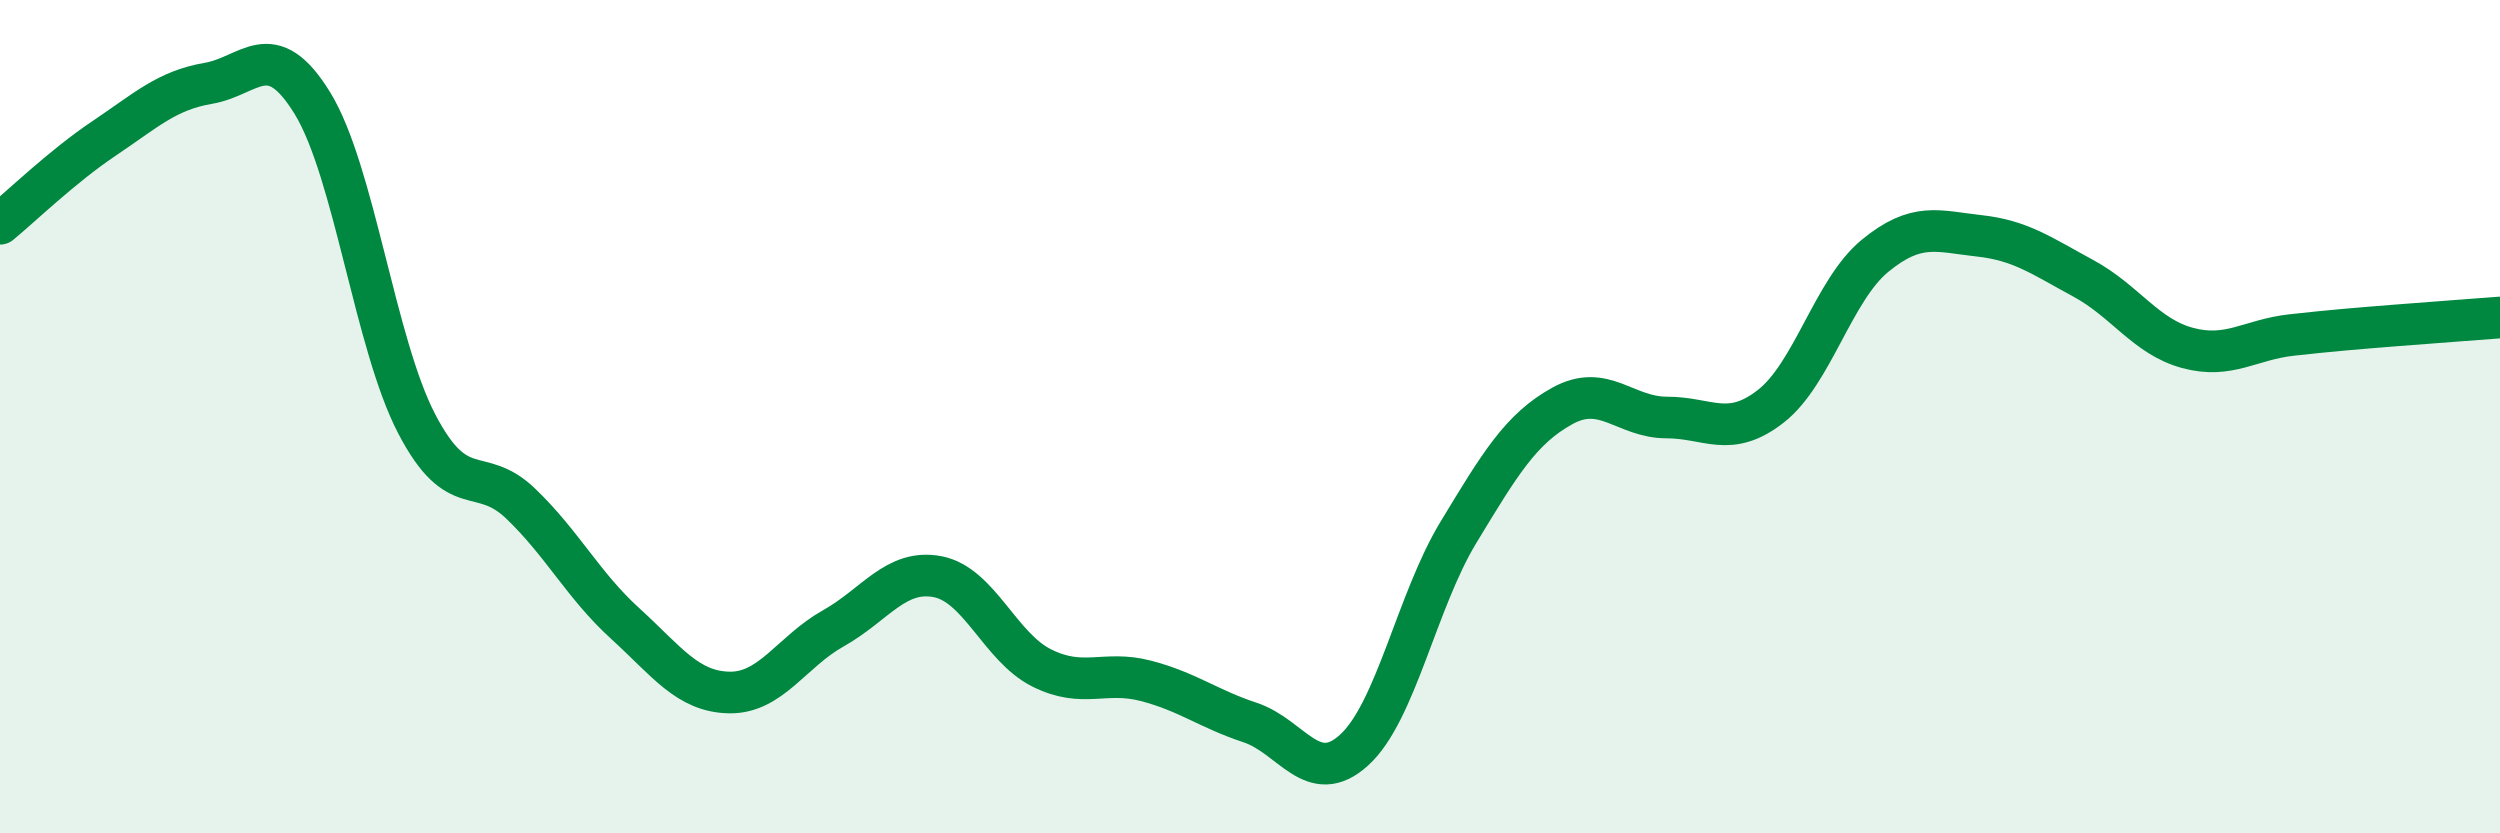
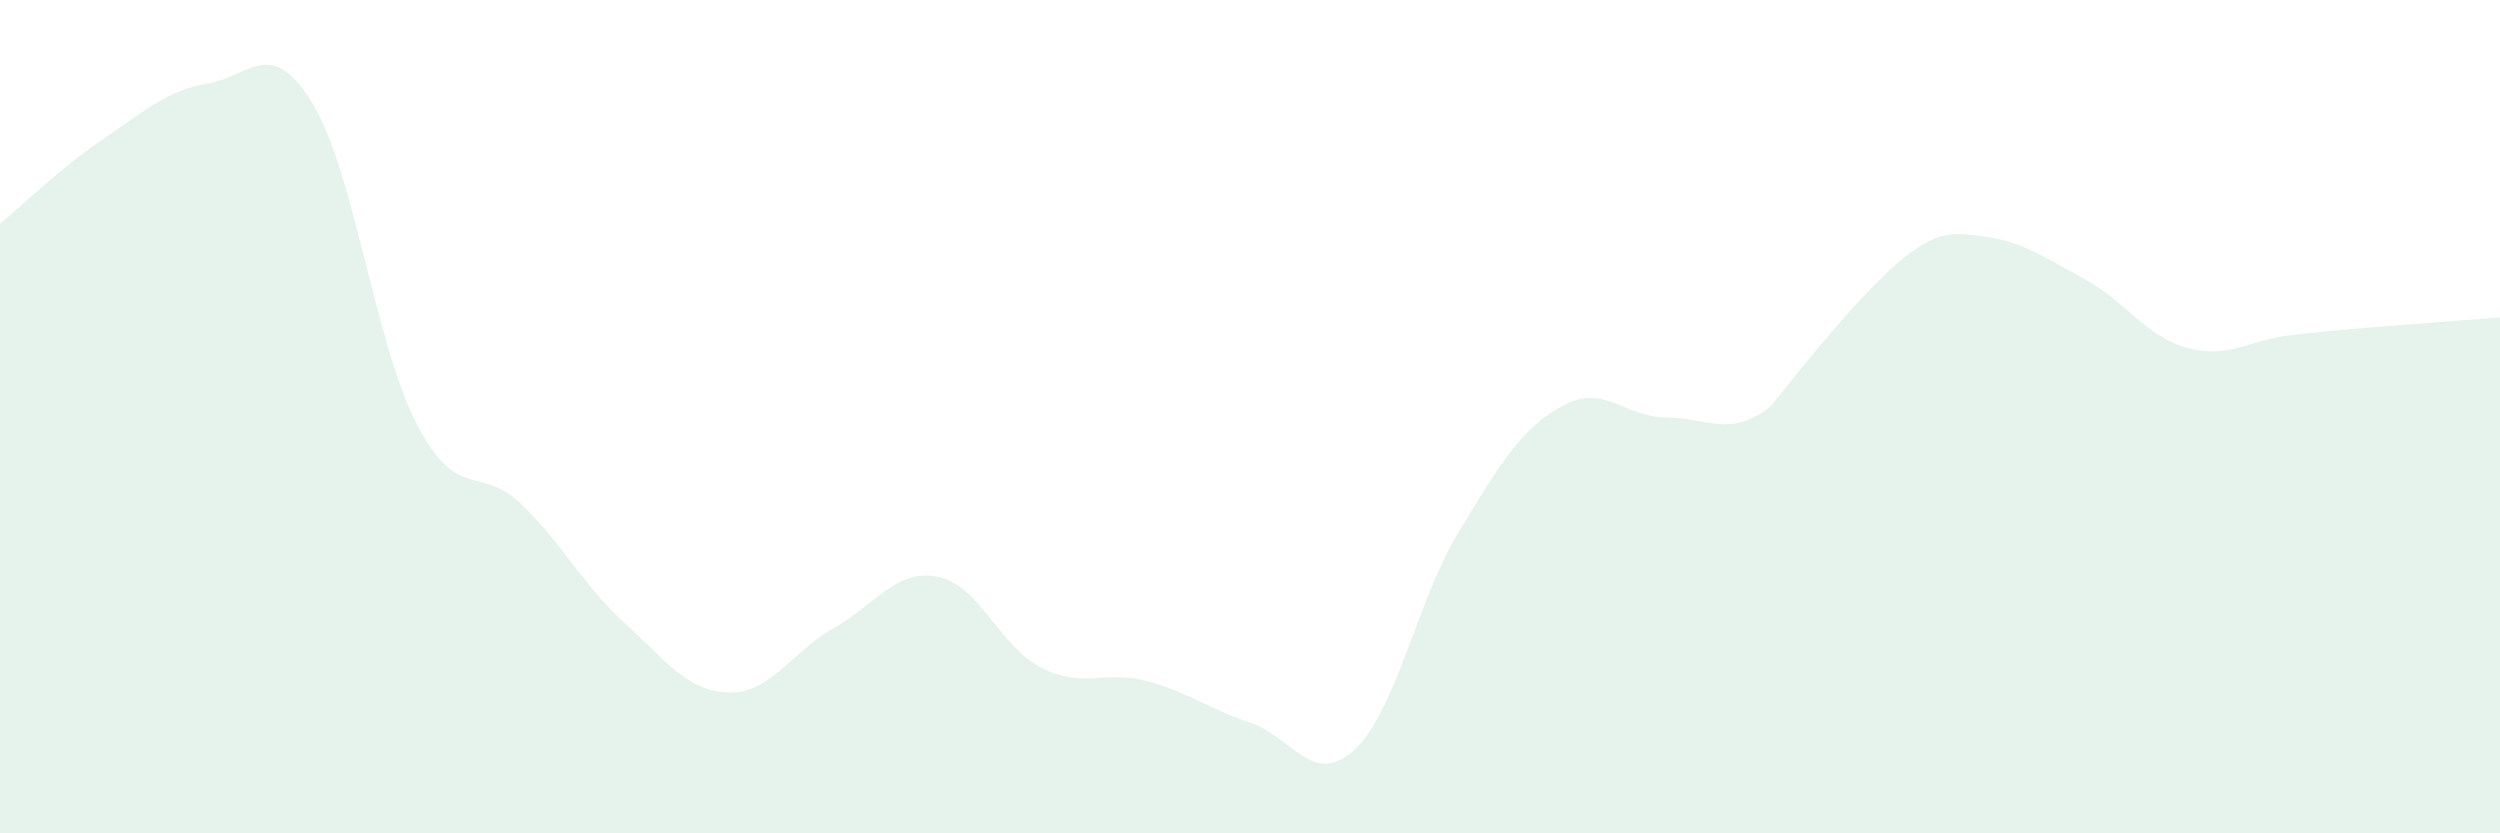
<svg xmlns="http://www.w3.org/2000/svg" width="60" height="20" viewBox="0 0 60 20">
-   <path d="M 0,5.37 C 0.5,4.96 1.5,3.99 2.5,3.32 C 3.5,2.65 4,2.17 5,2 C 6,1.83 6.5,0.85 7.5,2.48 C 8.5,4.11 9,8.25 10,10.17 C 11,12.09 11.5,11.13 12.5,12.09 C 13.5,13.05 14,14.05 15,14.96 C 16,15.87 16.5,16.6 17.5,16.62 C 18.5,16.64 19,15.64 20,15.08 C 21,14.52 21.5,13.65 22.5,13.84 C 23.5,14.03 24,15.53 25,16.03 C 26,16.53 26.5,16.08 27.5,16.34 C 28.5,16.6 29,17.01 30,17.34 C 31,17.67 31.5,18.91 32.5,18 C 33.5,17.09 34,14.43 35,12.78 C 36,11.13 36.5,10.29 37.5,9.74 C 38.5,9.19 39,10.02 40,10.02 C 41,10.02 41.5,10.53 42.5,9.75 C 43.5,8.97 44,6.96 45,6.14 C 46,5.32 46.5,5.55 47.5,5.66 C 48.5,5.77 49,6.14 50,6.68 C 51,7.22 51.5,8.08 52.5,8.35 C 53.5,8.62 54,8.15 55,8.04 C 56,7.93 56.5,7.89 57.5,7.81 C 58.5,7.73 59.5,7.66 60,7.62L60 20L0 20Z" fill="#008740" opacity="0.1" stroke-linecap="round" stroke-linejoin="round" />
-   <path d="M 0,5.37 C 0.5,4.96 1.5,3.99 2.5,3.32 C 3.5,2.65 4,2.17 5,2 C 6,1.83 6.5,0.85 7.5,2.48 C 8.5,4.11 9,8.25 10,10.17 C 11,12.09 11.5,11.13 12.5,12.09 C 13.5,13.05 14,14.05 15,14.96 C 16,15.87 16.5,16.6 17.5,16.62 C 18.5,16.64 19,15.64 20,15.08 C 21,14.52 21.5,13.65 22.5,13.84 C 23.5,14.03 24,15.53 25,16.03 C 26,16.53 26.5,16.08 27.5,16.34 C 28.5,16.6 29,17.01 30,17.34 C 31,17.67 31.5,18.91 32.5,18 C 33.5,17.09 34,14.43 35,12.78 C 36,11.13 36.5,10.29 37.5,9.74 C 38.5,9.19 39,10.02 40,10.02 C 41,10.02 41.5,10.53 42.5,9.75 C 43.5,8.97 44,6.96 45,6.14 C 46,5.32 46.5,5.55 47.5,5.66 C 48.5,5.77 49,6.14 50,6.68 C 51,7.22 51.5,8.08 52.5,8.35 C 53.5,8.62 54,8.15 55,8.04 C 56,7.93 56.5,7.89 57.5,7.81 C 58.5,7.73 59.5,7.66 60,7.62" stroke="#008740" stroke-width="1" fill="none" stroke-linecap="round" stroke-linejoin="round" />
+   <path d="M 0,5.37 C 0.5,4.96 1.5,3.99 2.5,3.32 C 3.5,2.65 4,2.17 5,2 C 6,1.83 6.5,0.85 7.5,2.48 C 8.5,4.11 9,8.25 10,10.17 C 11,12.09 11.5,11.13 12.5,12.09 C 13.5,13.05 14,14.05 15,14.96 C 16,15.87 16.5,16.6 17.5,16.62 C 18.5,16.64 19,15.64 20,15.08 C 21,14.52 21.5,13.65 22.5,13.84 C 23.5,14.03 24,15.53 25,16.03 C 26,16.53 26.5,16.08 27.5,16.34 C 28.5,16.6 29,17.01 30,17.34 C 31,17.67 31.5,18.91 32.5,18 C 33.5,17.09 34,14.43 35,12.78 C 36,11.13 36.5,10.29 37.5,9.74 C 38.5,9.19 39,10.02 40,10.02 C 41,10.02 41.5,10.53 42.5,9.75 C 46,5.32 46.5,5.55 47.5,5.66 C 48.5,5.77 49,6.14 50,6.68 C 51,7.22 51.5,8.08 52.5,8.35 C 53.5,8.62 54,8.15 55,8.04 C 56,7.93 56.5,7.89 57.5,7.81 C 58.5,7.73 59.5,7.66 60,7.62L60 20L0 20Z" fill="#008740" opacity="0.1" stroke-linecap="round" stroke-linejoin="round" />
</svg>